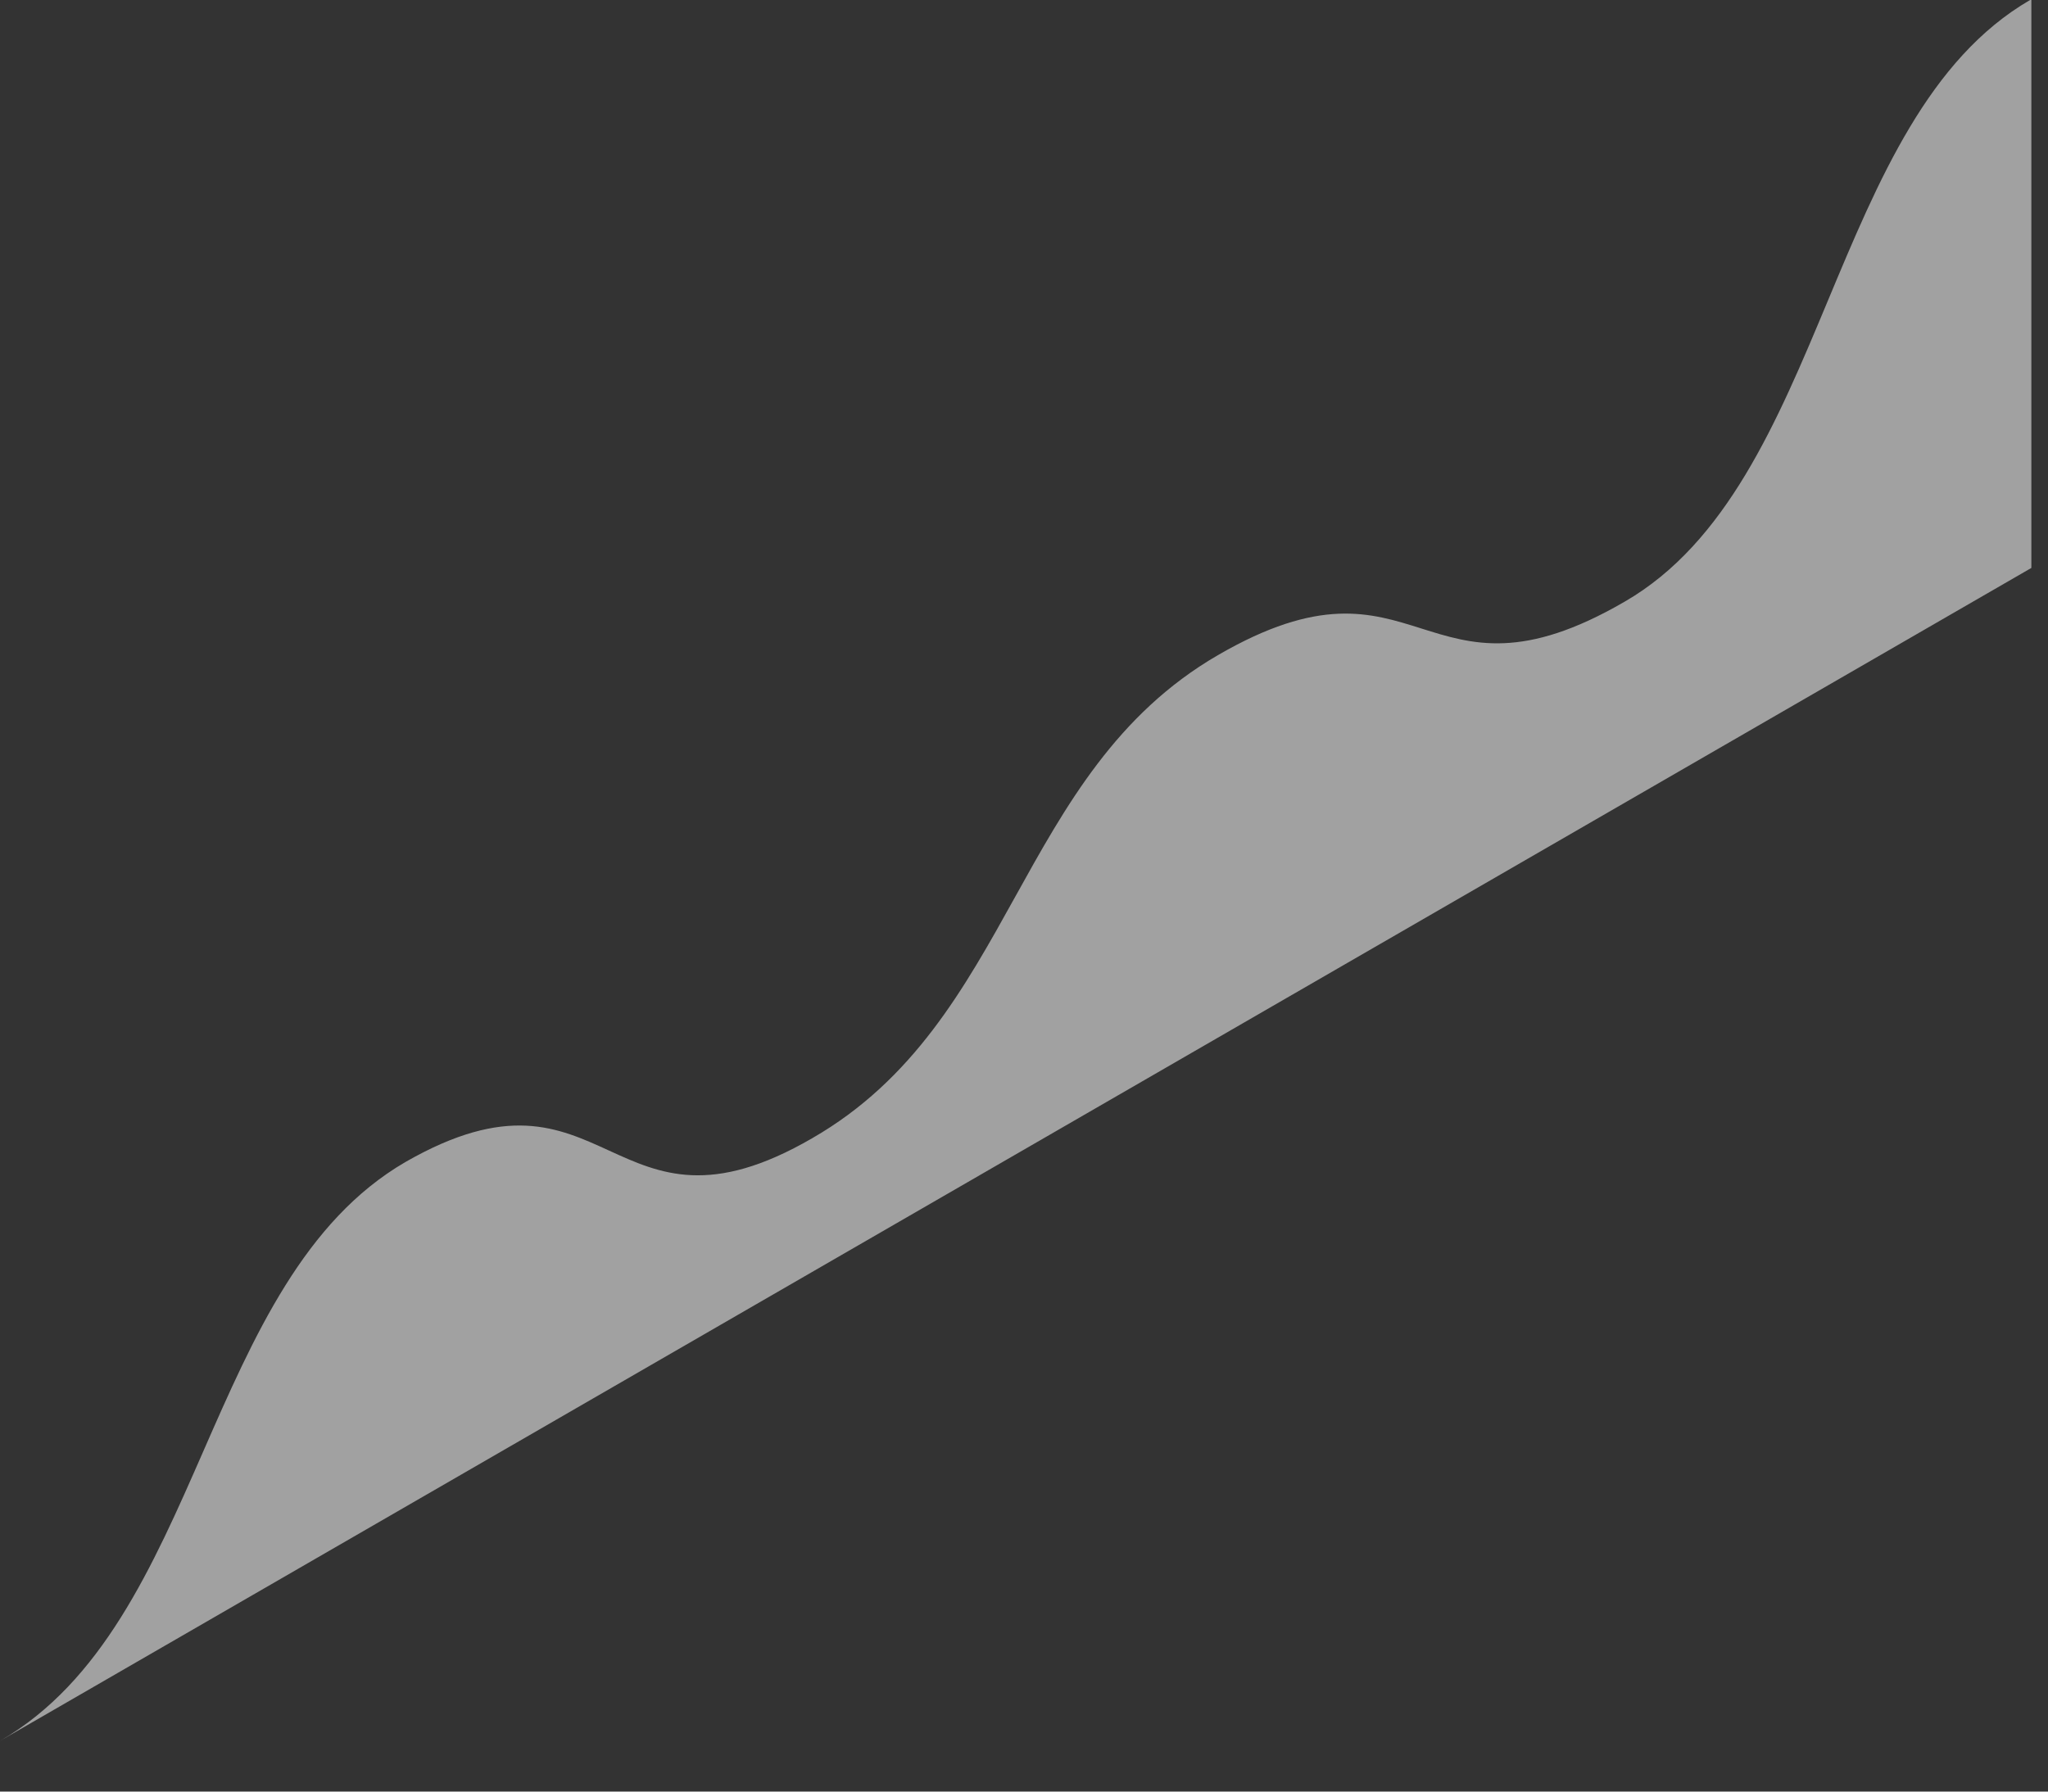
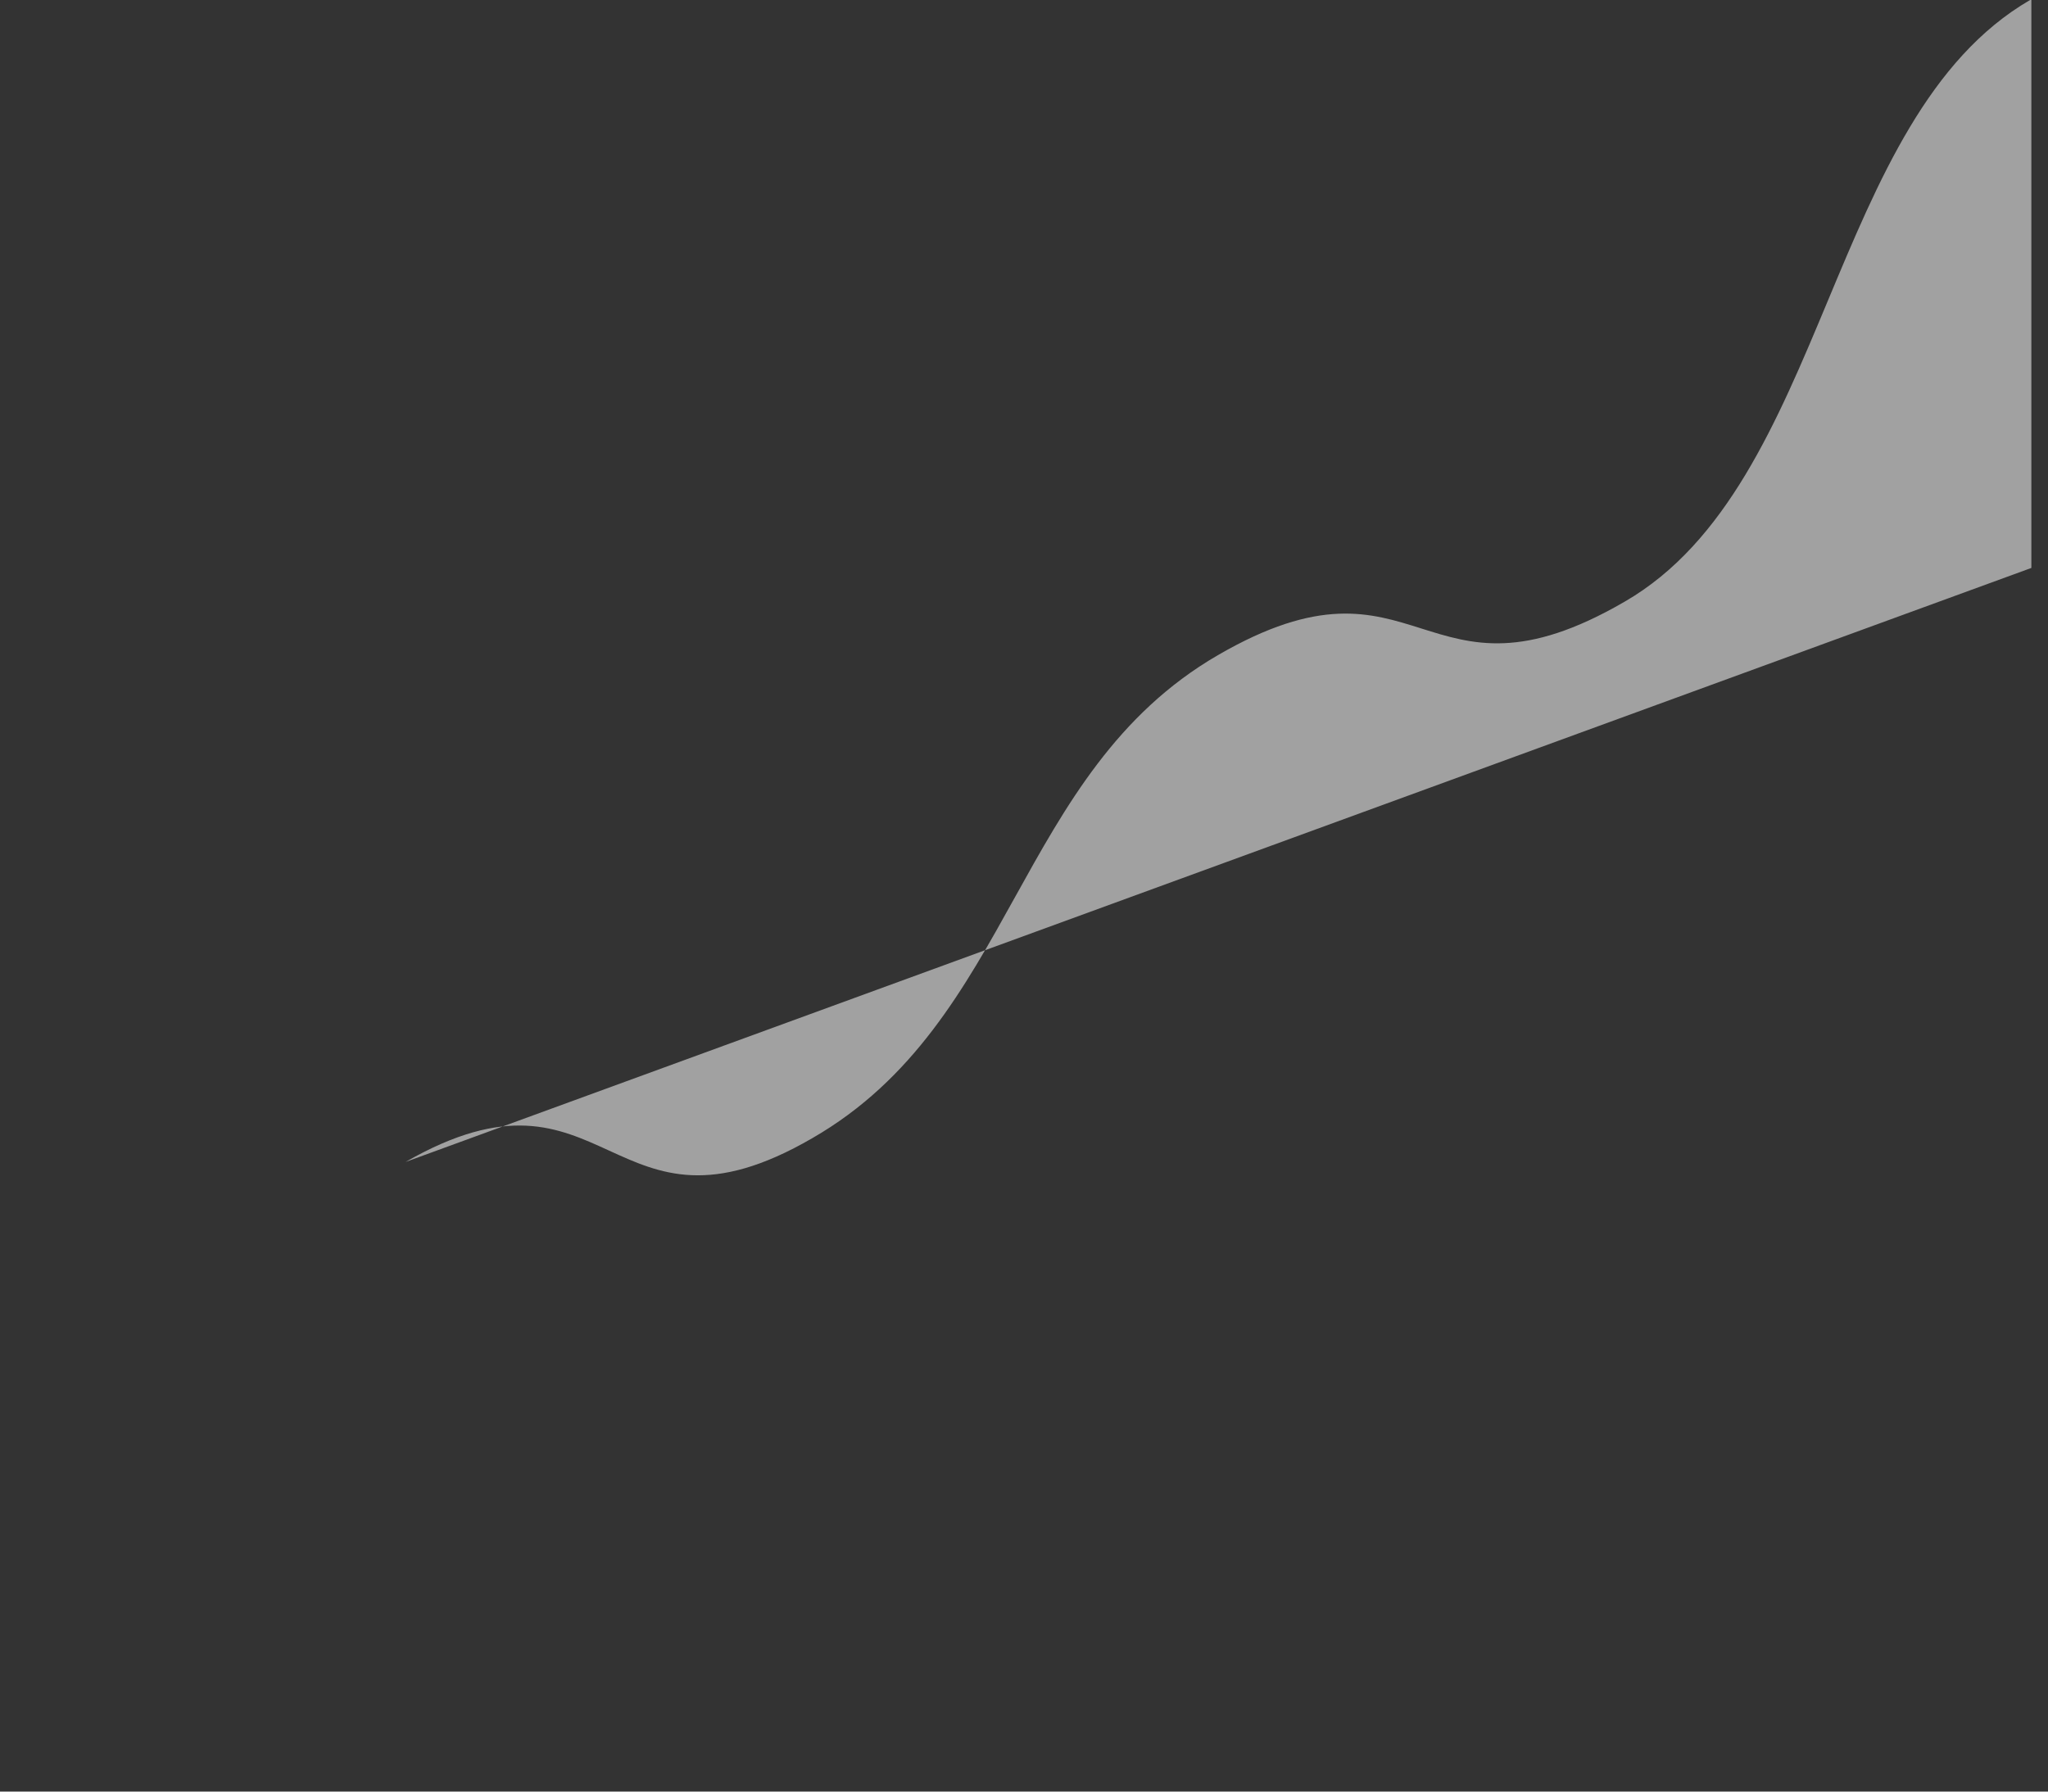
<svg xmlns="http://www.w3.org/2000/svg" fill="none" height="100%" overflow="visible" preserveAspectRatio="none" style="display: block;" viewBox="0 0 8 7" width="100%">
  <rect x="0" y="0" width="8" height="7" fill="#333333" stroke="none" />
  <g id="Group" opacity="0.54" style="mix-blend-mode:overlay">
    <g id="Group_2">
-       <path d="M7.93 0C7.138 0.46 7.143 1.891 6.346 2.351C5.554 2.811 5.55 2.1 4.757 2.56C3.965 3.02 3.965 3.991 3.173 4.447C2.381 4.907 2.377 4.085 1.584 4.54C0.792 5 0.797 6.342 0 6.802L7.935 2.219V0" fill="white" id="Vector" />
+       <path d="M7.93 0C7.138 0.46 7.143 1.891 6.346 2.351C5.554 2.811 5.55 2.1 4.757 2.56C3.965 3.02 3.965 3.991 3.173 4.447C2.381 4.907 2.377 4.085 1.584 4.54L7.935 2.219V0" fill="white" id="Vector" />
    </g>
  </g>
</svg>